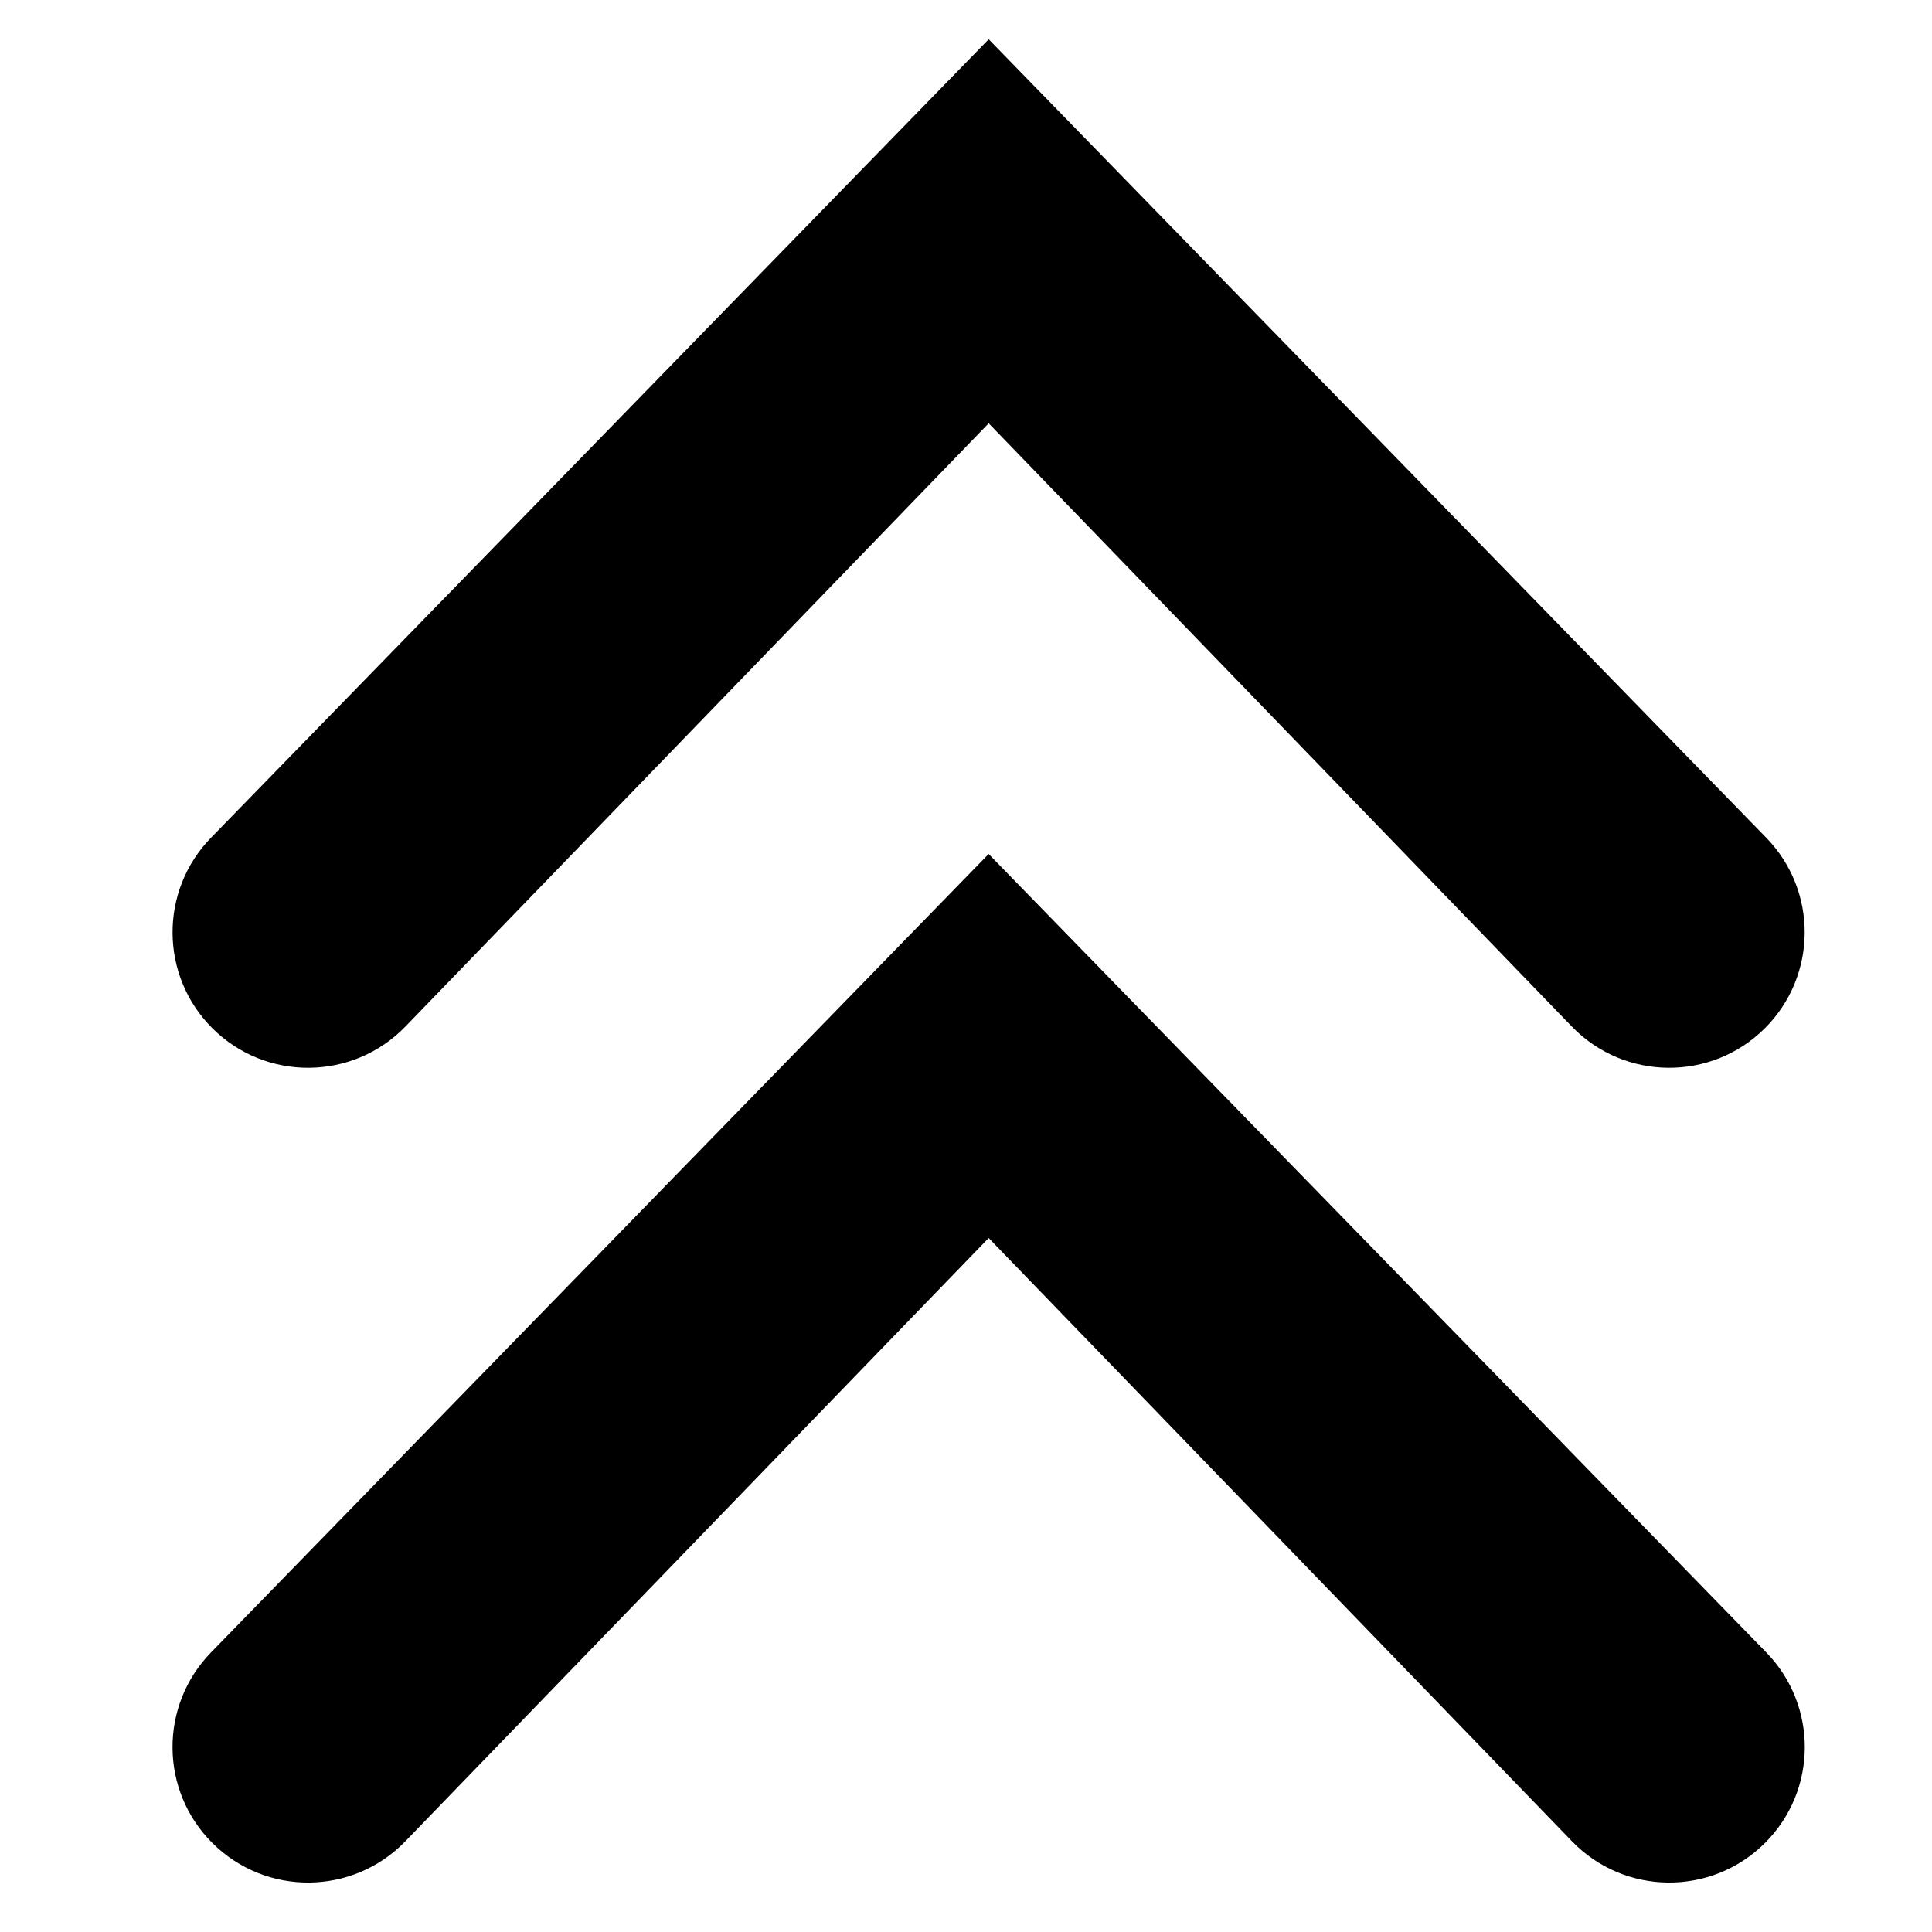
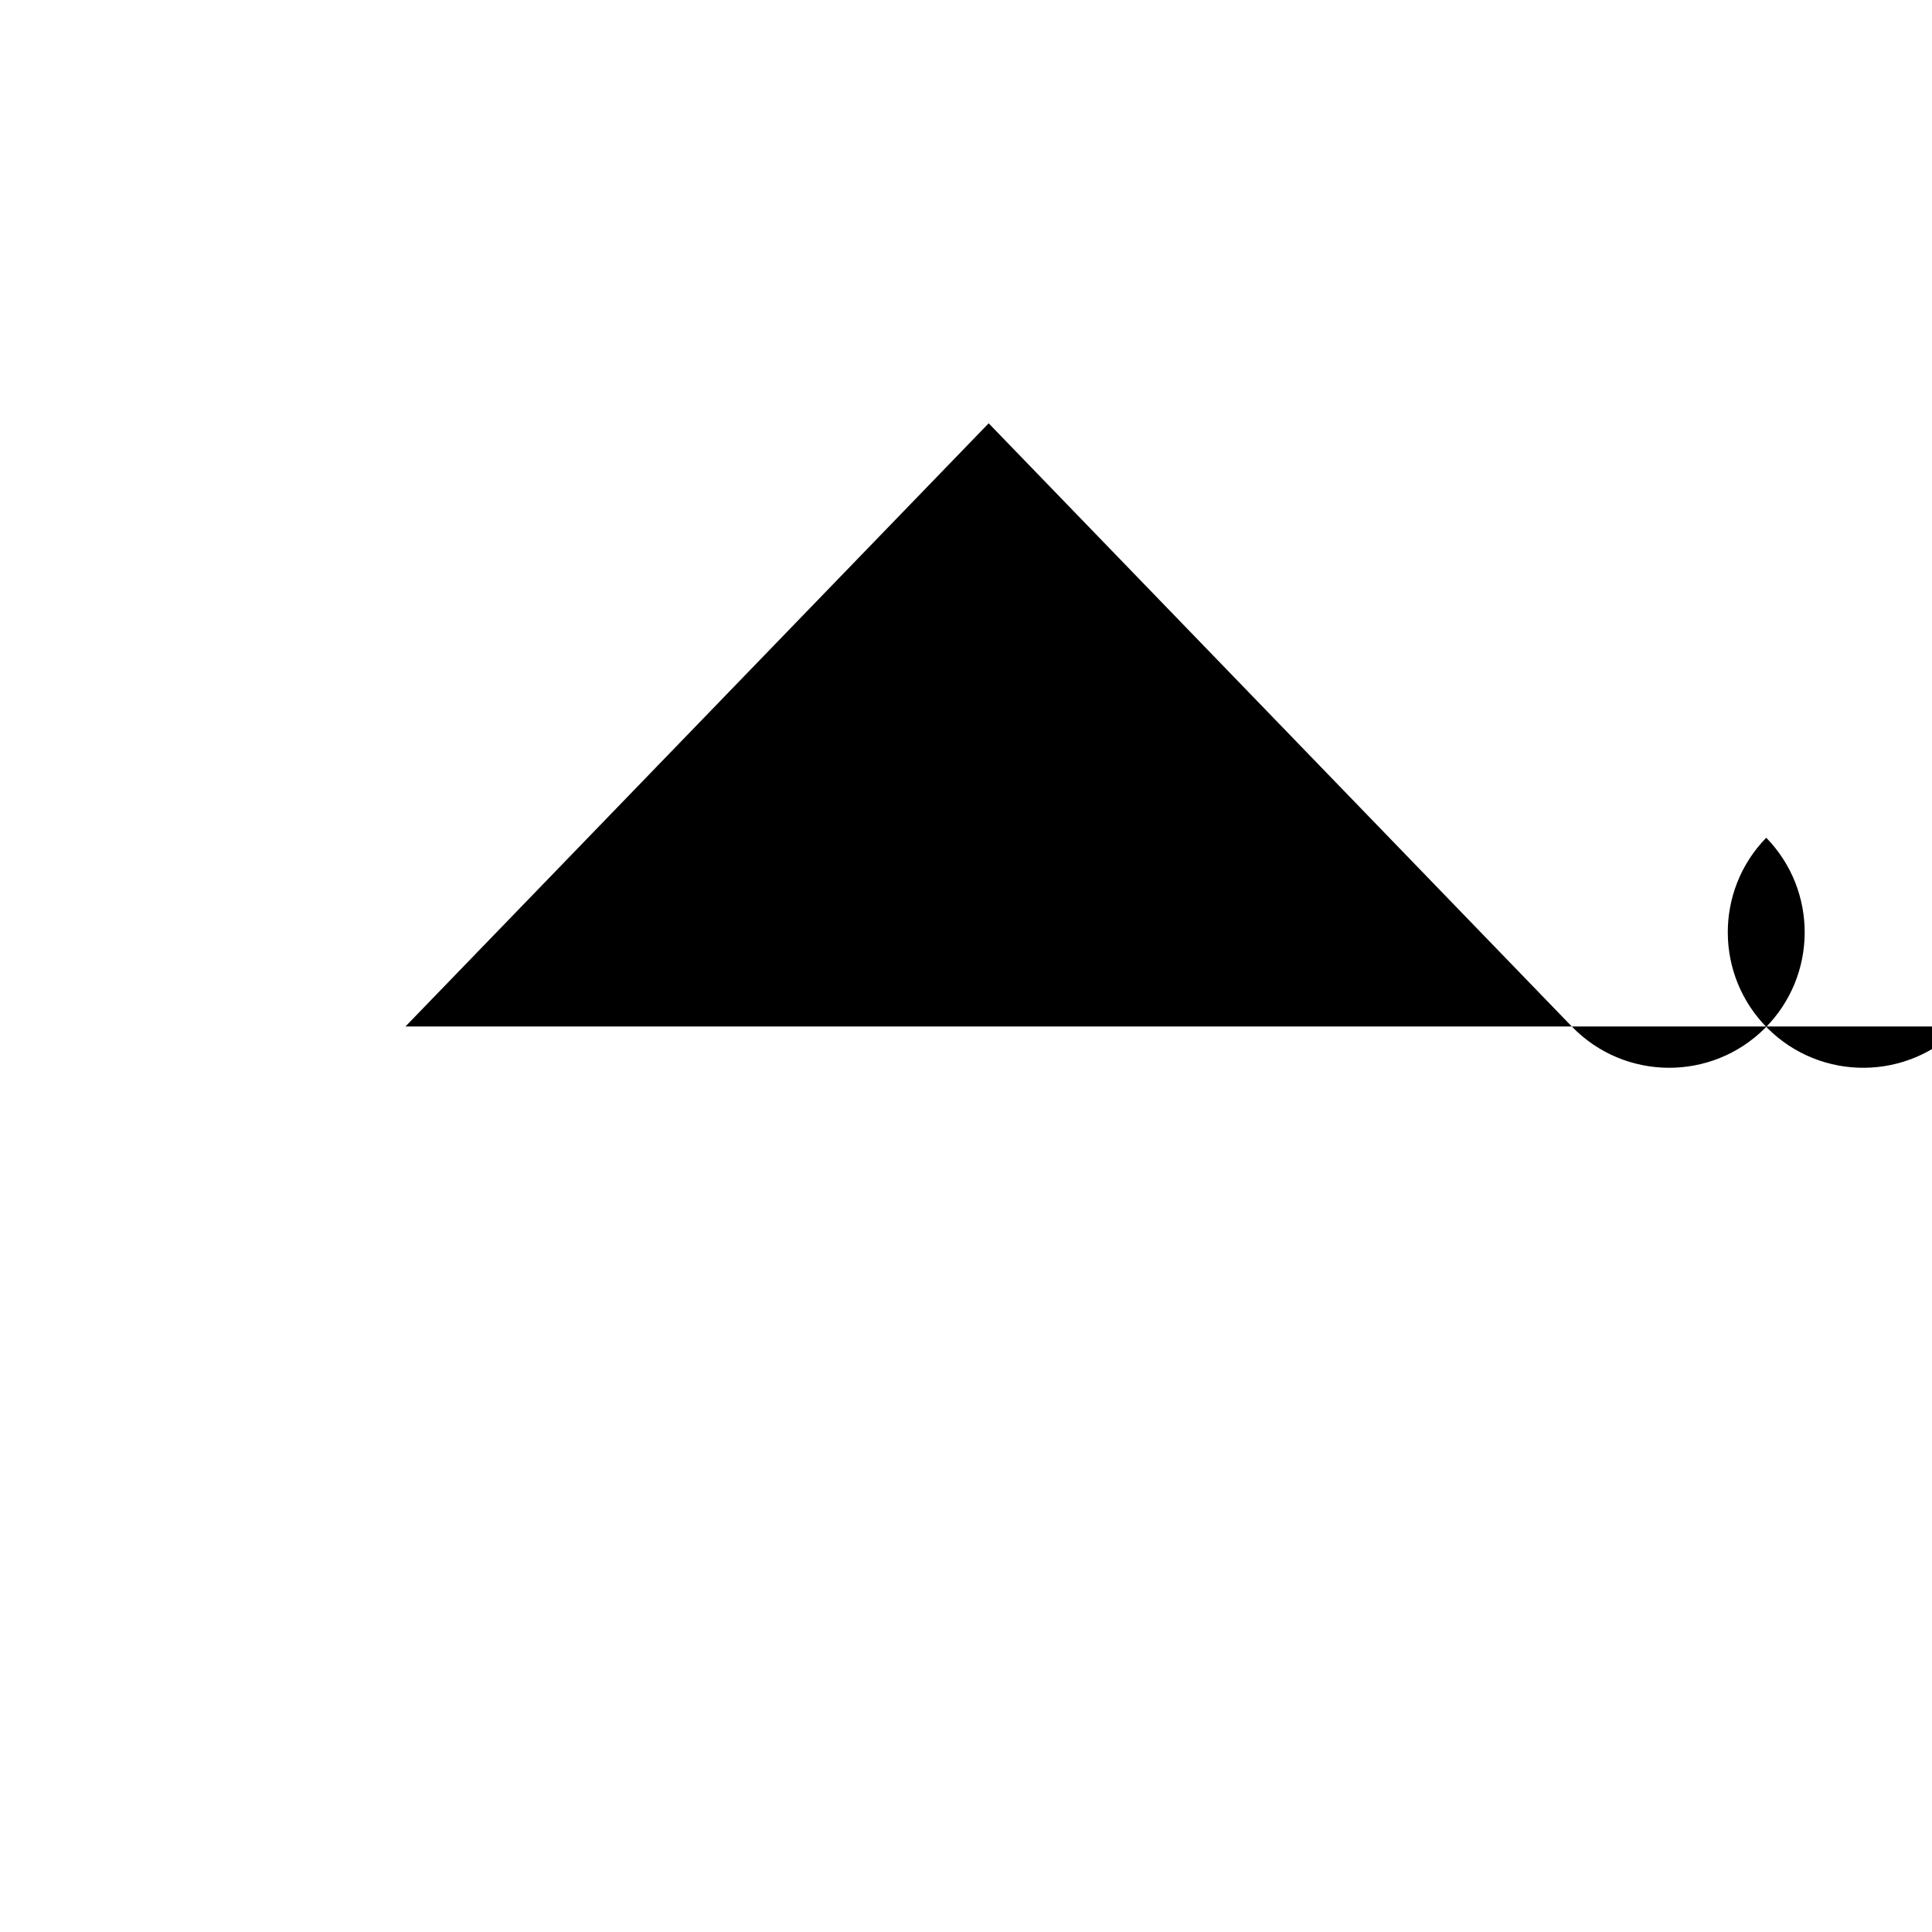
<svg xmlns="http://www.w3.org/2000/svg" fill="#000000" width="800px" height="800px" version="1.1" viewBox="144 144 512 512">
  <g fill-rule="evenodd">
-     <path d="m406 370.32-206.09 211.6c-13.711 14.105-13.566 36.562 0.324 50.453 14.215 14.215 37.281 13.996 51.211-0.434l154.56-159.85 154.56 159.85c13.926 14.43 36.996 14.648 51.211 0.434 13.891-13.891 14.031-36.348 0.32-50.453z" />
-     <path d="m251.45 416.03 154.56-159.85 154.53 159.85c13.961 14.43 37.027 14.609 51.207 0.43 13.891-13.891 14.035-36.383 0.324-50.453l-206.06-211.6-206.09 211.6c-13.711 14.07-13.566 36.562 0.324 50.453 14.18 14.18 37.246 14 51.207-0.43" />
+     <path d="m251.45 416.03 154.56-159.85 154.53 159.85c13.961 14.43 37.027 14.609 51.207 0.43 13.891-13.891 14.035-36.383 0.324-50.453c-13.711 14.07-13.566 36.562 0.324 50.453 14.18 14.18 37.246 14 51.207-0.43" />
  </g>
</svg>